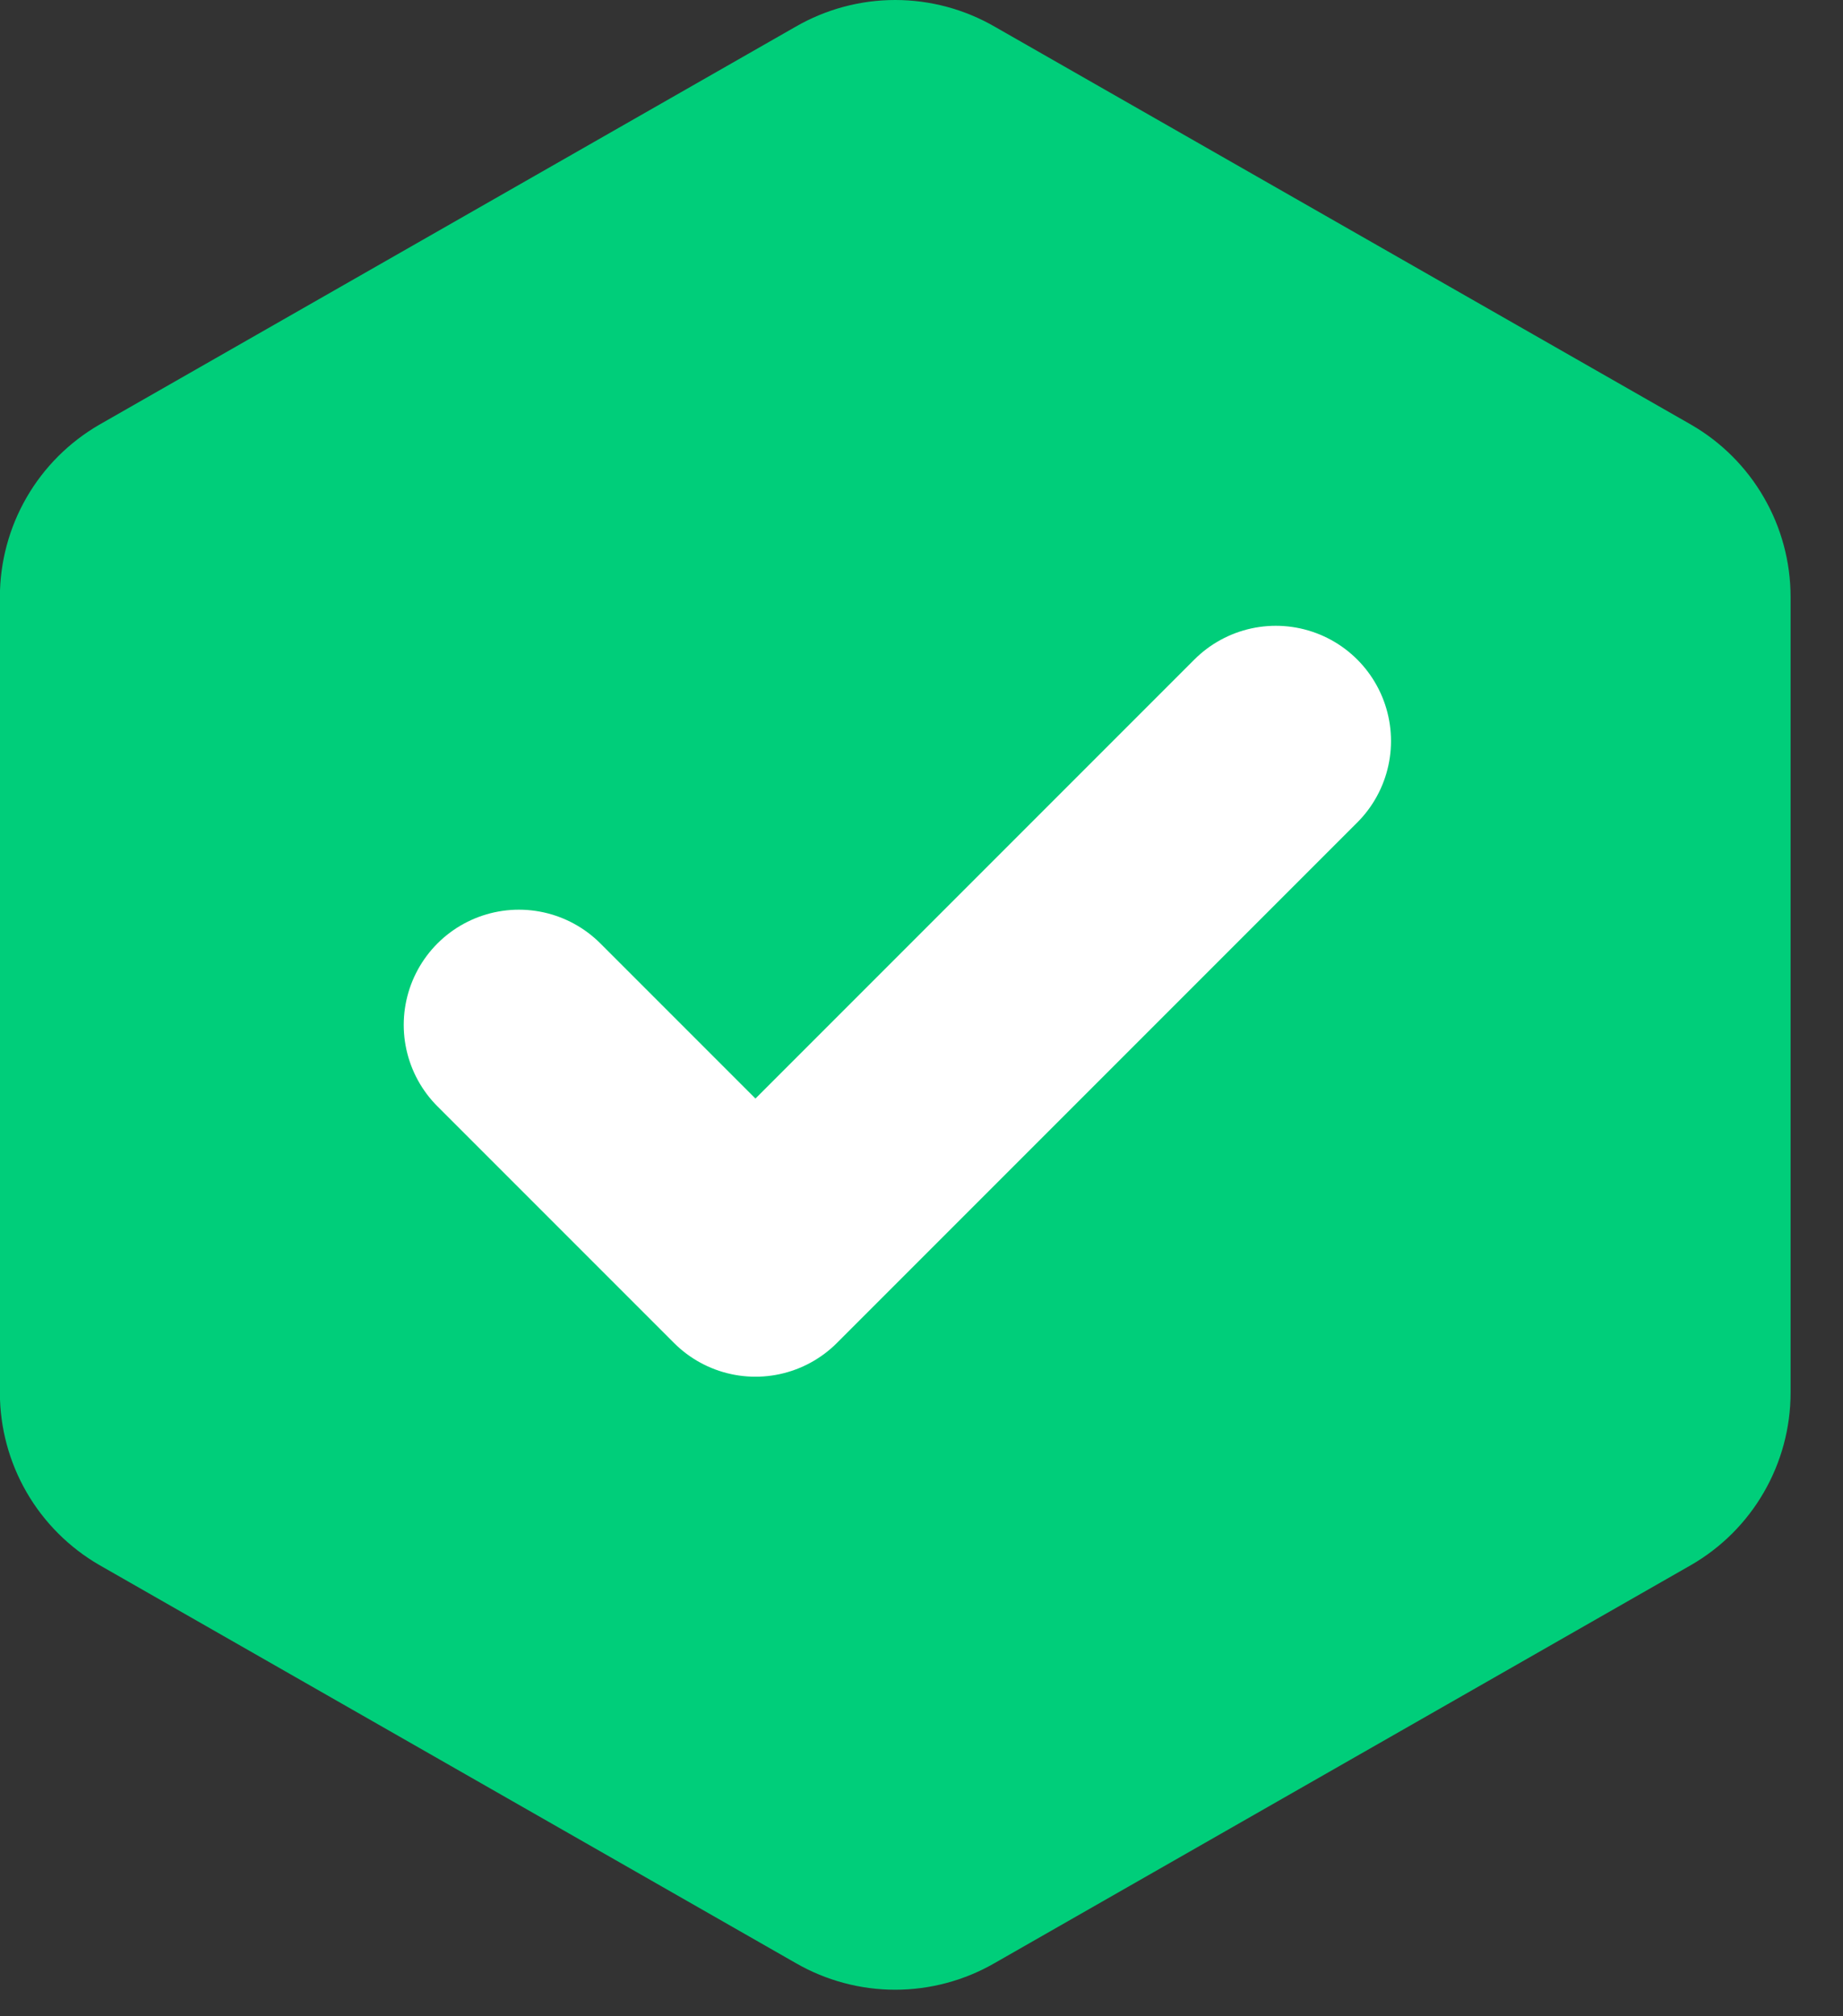
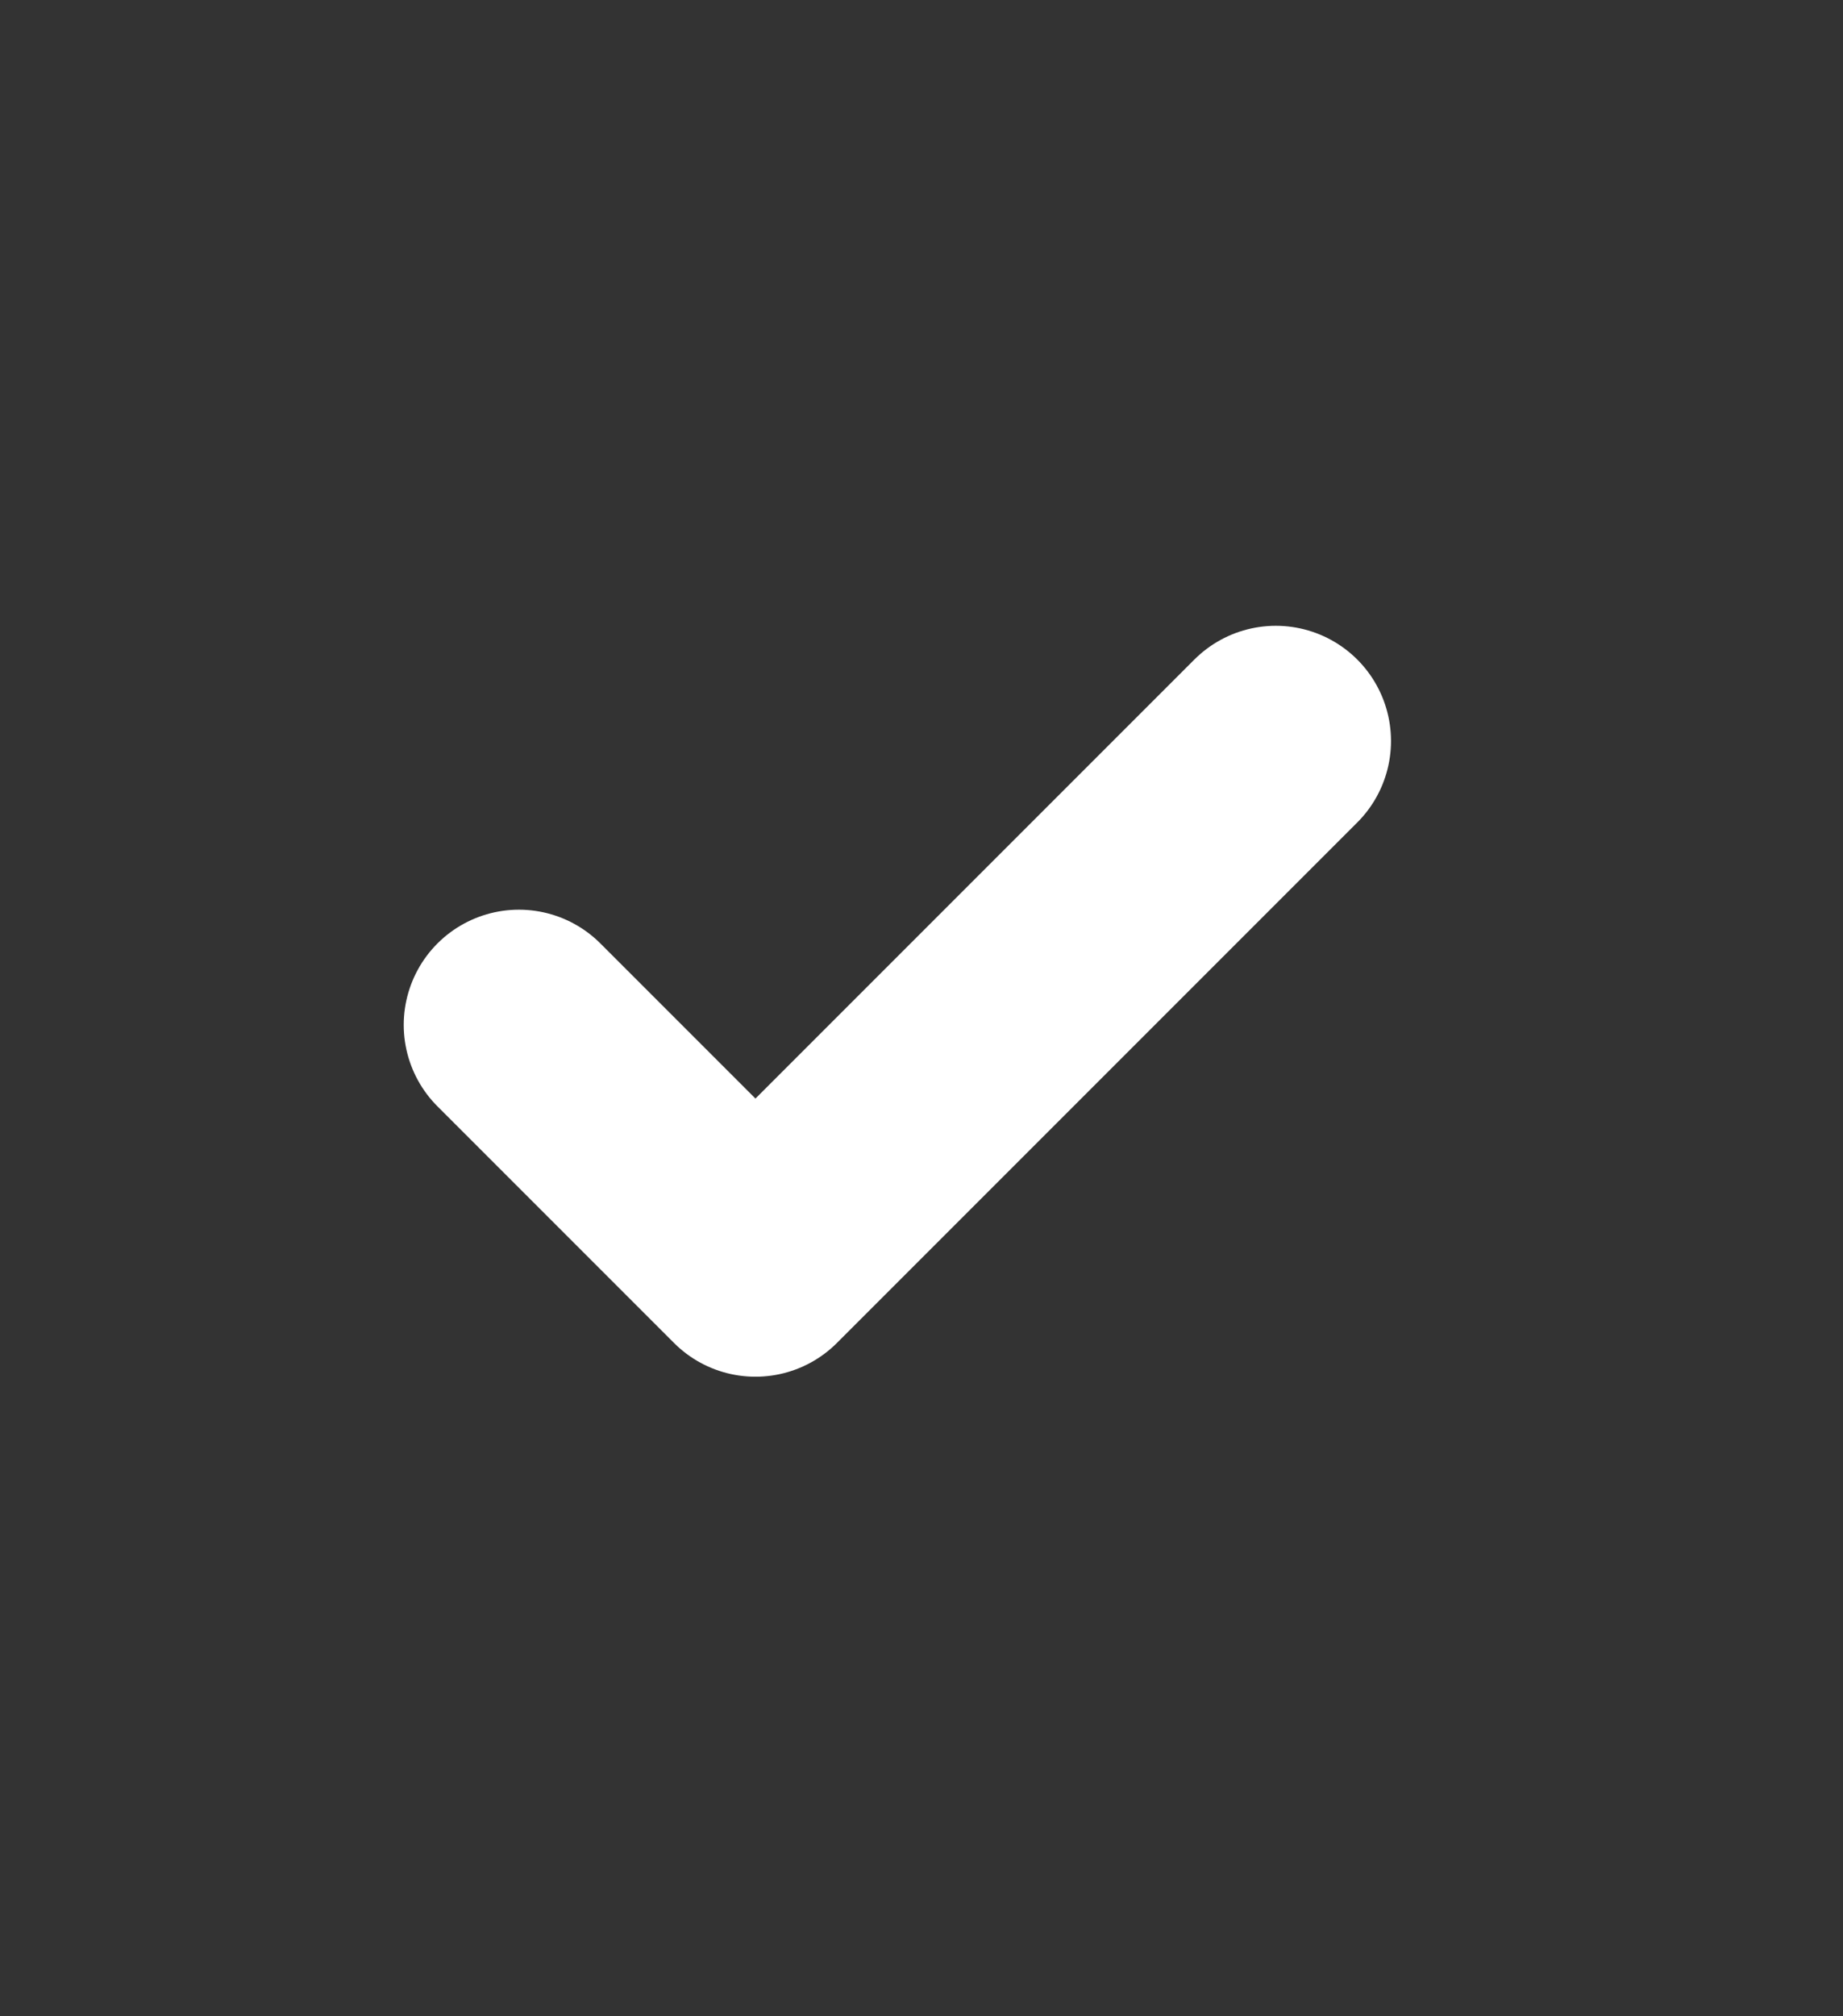
<svg xmlns="http://www.w3.org/2000/svg" width="32" height="35" viewBox="0 0 32 35" fill="none">
  <rect x="0" y="0" width="32" height="35" fill="#333333" stroke="none" />
-   <path d="M31.09 24.179V10.36C31.089 9.754 30.93 9.159 30.626 8.635C30.323 8.11 29.888 7.675 29.363 7.372L17.271 0.463C16.746 0.16 16.15 0 15.543 0C14.937 0 14.341 0.16 13.816 0.463L1.725 7.372C1.201 7.675 0.765 8.11 0.462 8.635C0.159 9.159 -0.001 9.754 -0.002 10.36V24.179C-0.001 24.785 0.159 25.38 0.462 25.904C0.765 26.428 1.201 26.864 1.725 27.167L13.816 34.076C14.341 34.379 14.937 34.539 15.543 34.539C16.15 34.539 16.746 34.379 17.271 34.076L29.362 27.167C29.887 26.864 30.323 26.429 30.626 25.904C30.929 25.38 31.089 24.785 31.09 24.179Z" fill="#00CE7A" />
  <path d="M22.152 12.863L13.117 21.898L9.01 17.791" stroke="white" stroke-width="4" stroke-linecap="round" stroke-linejoin="round" />
</svg>